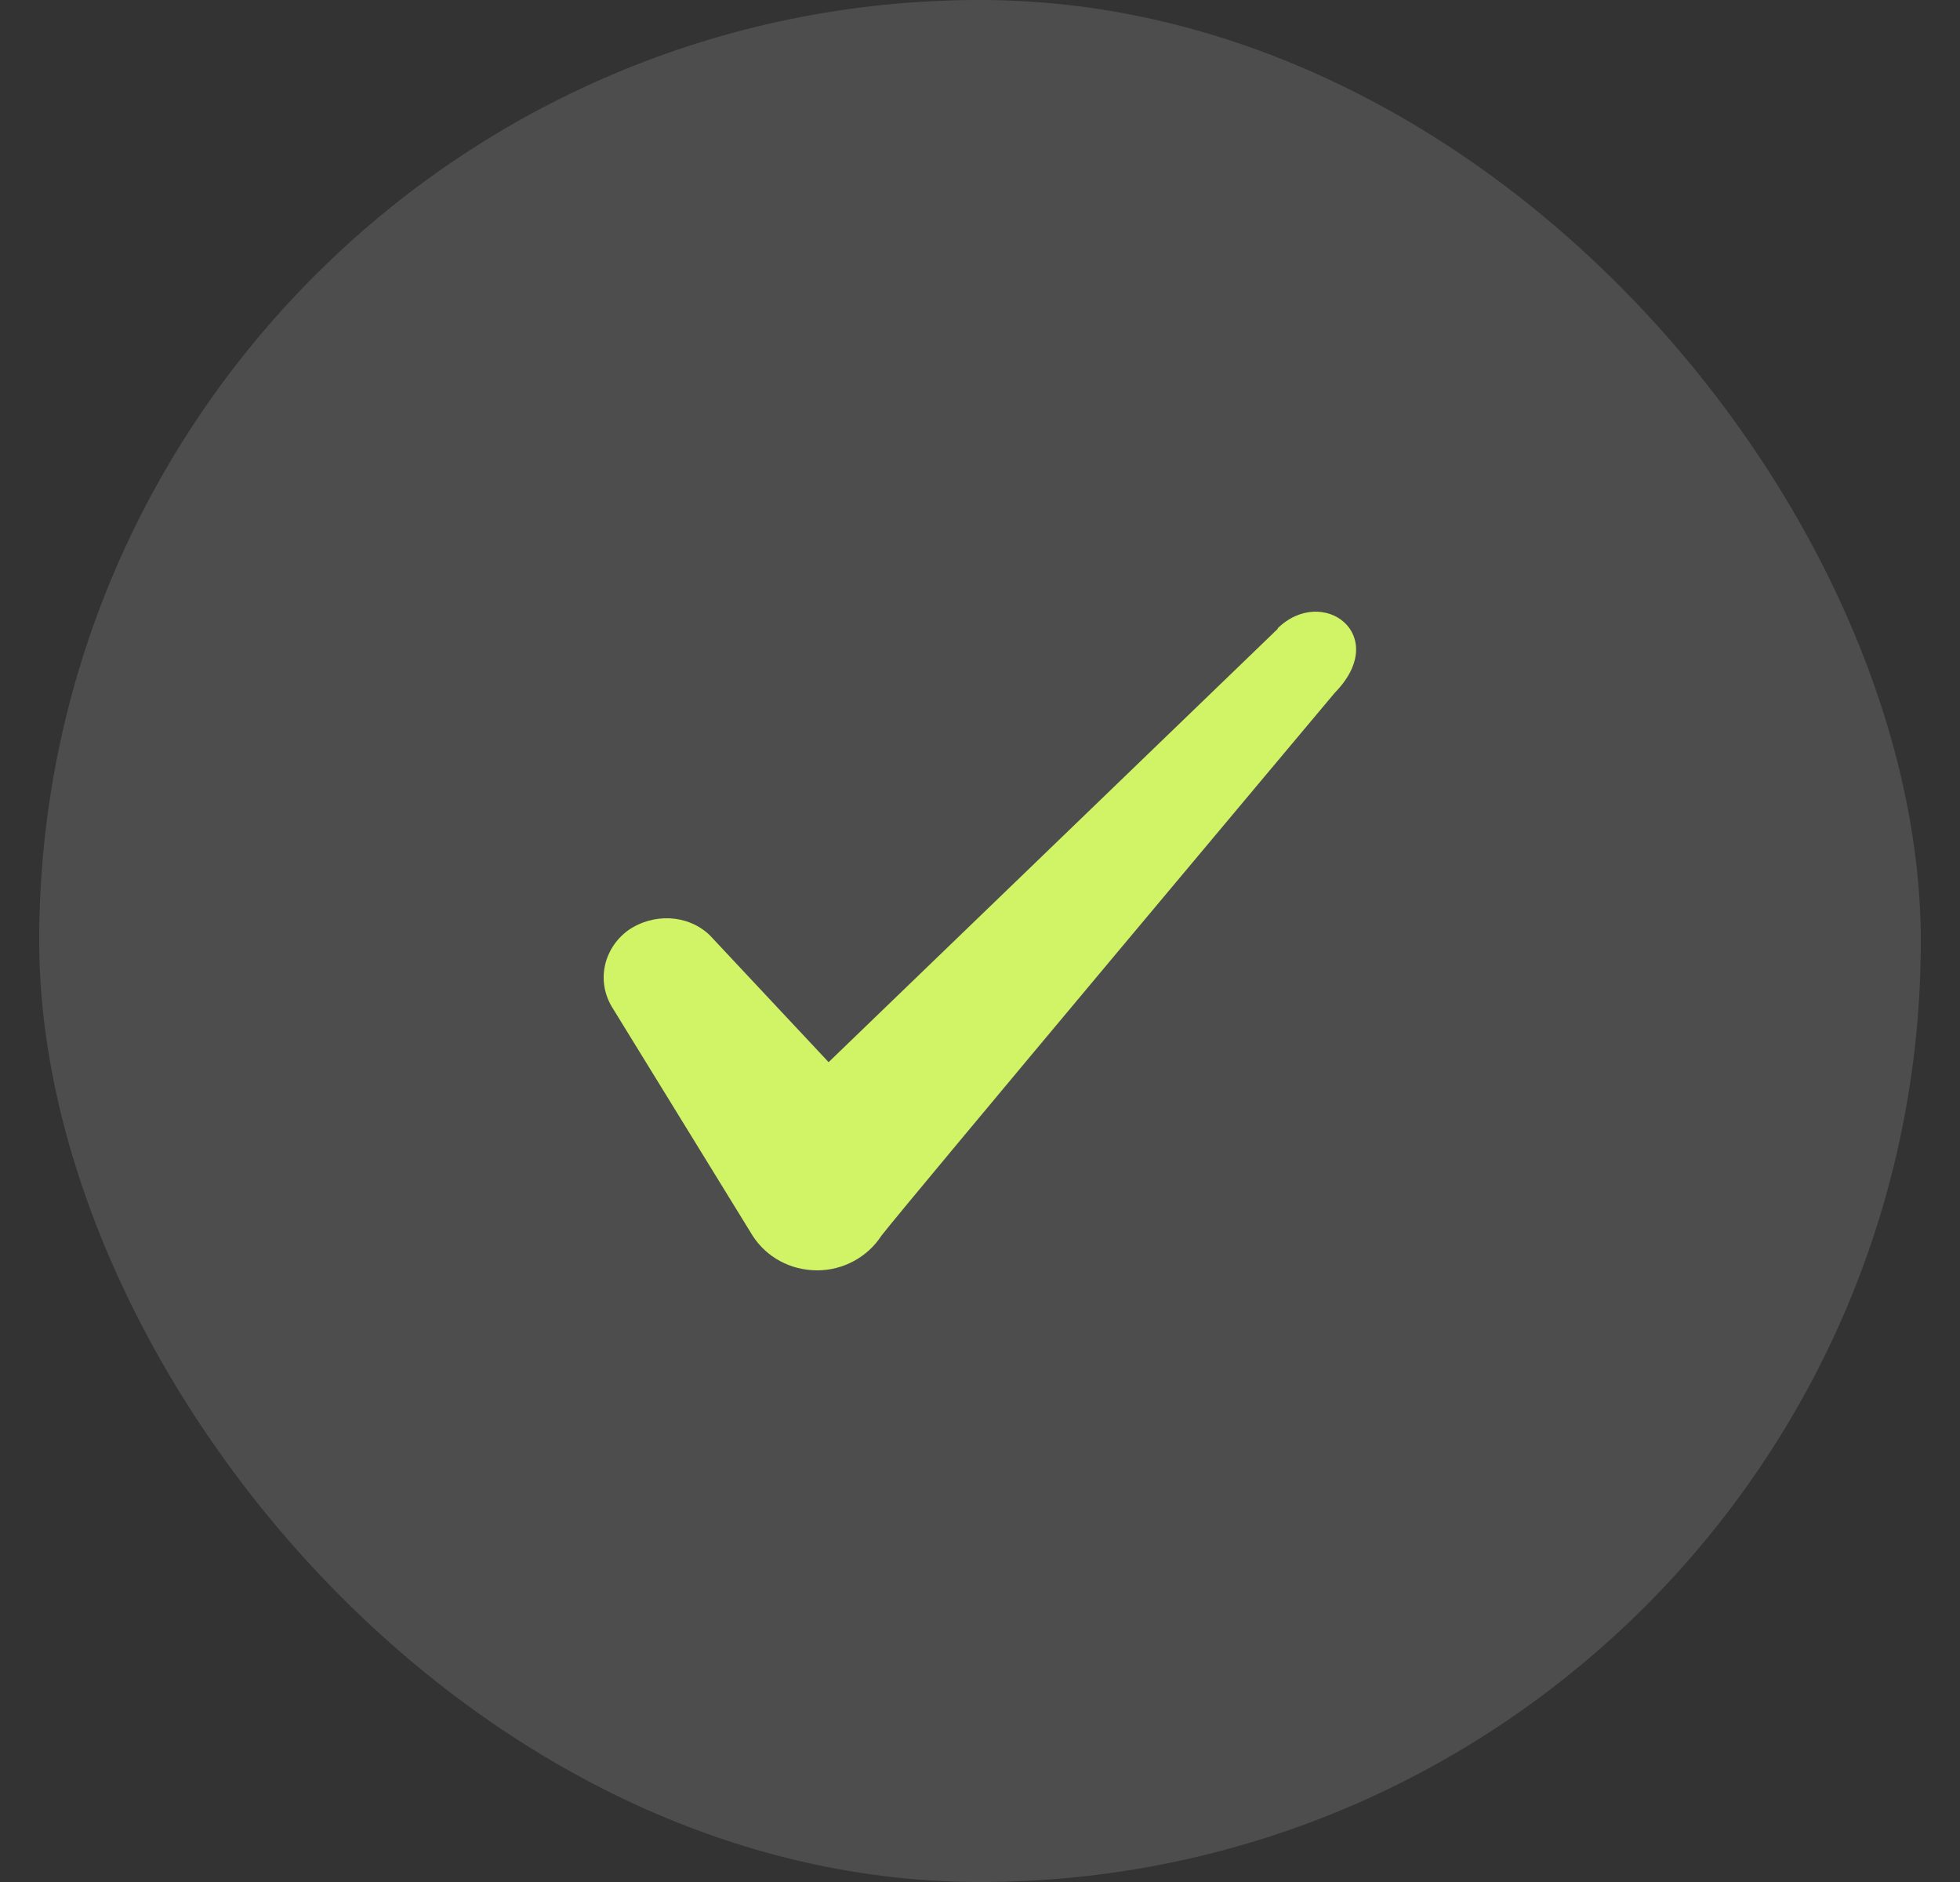
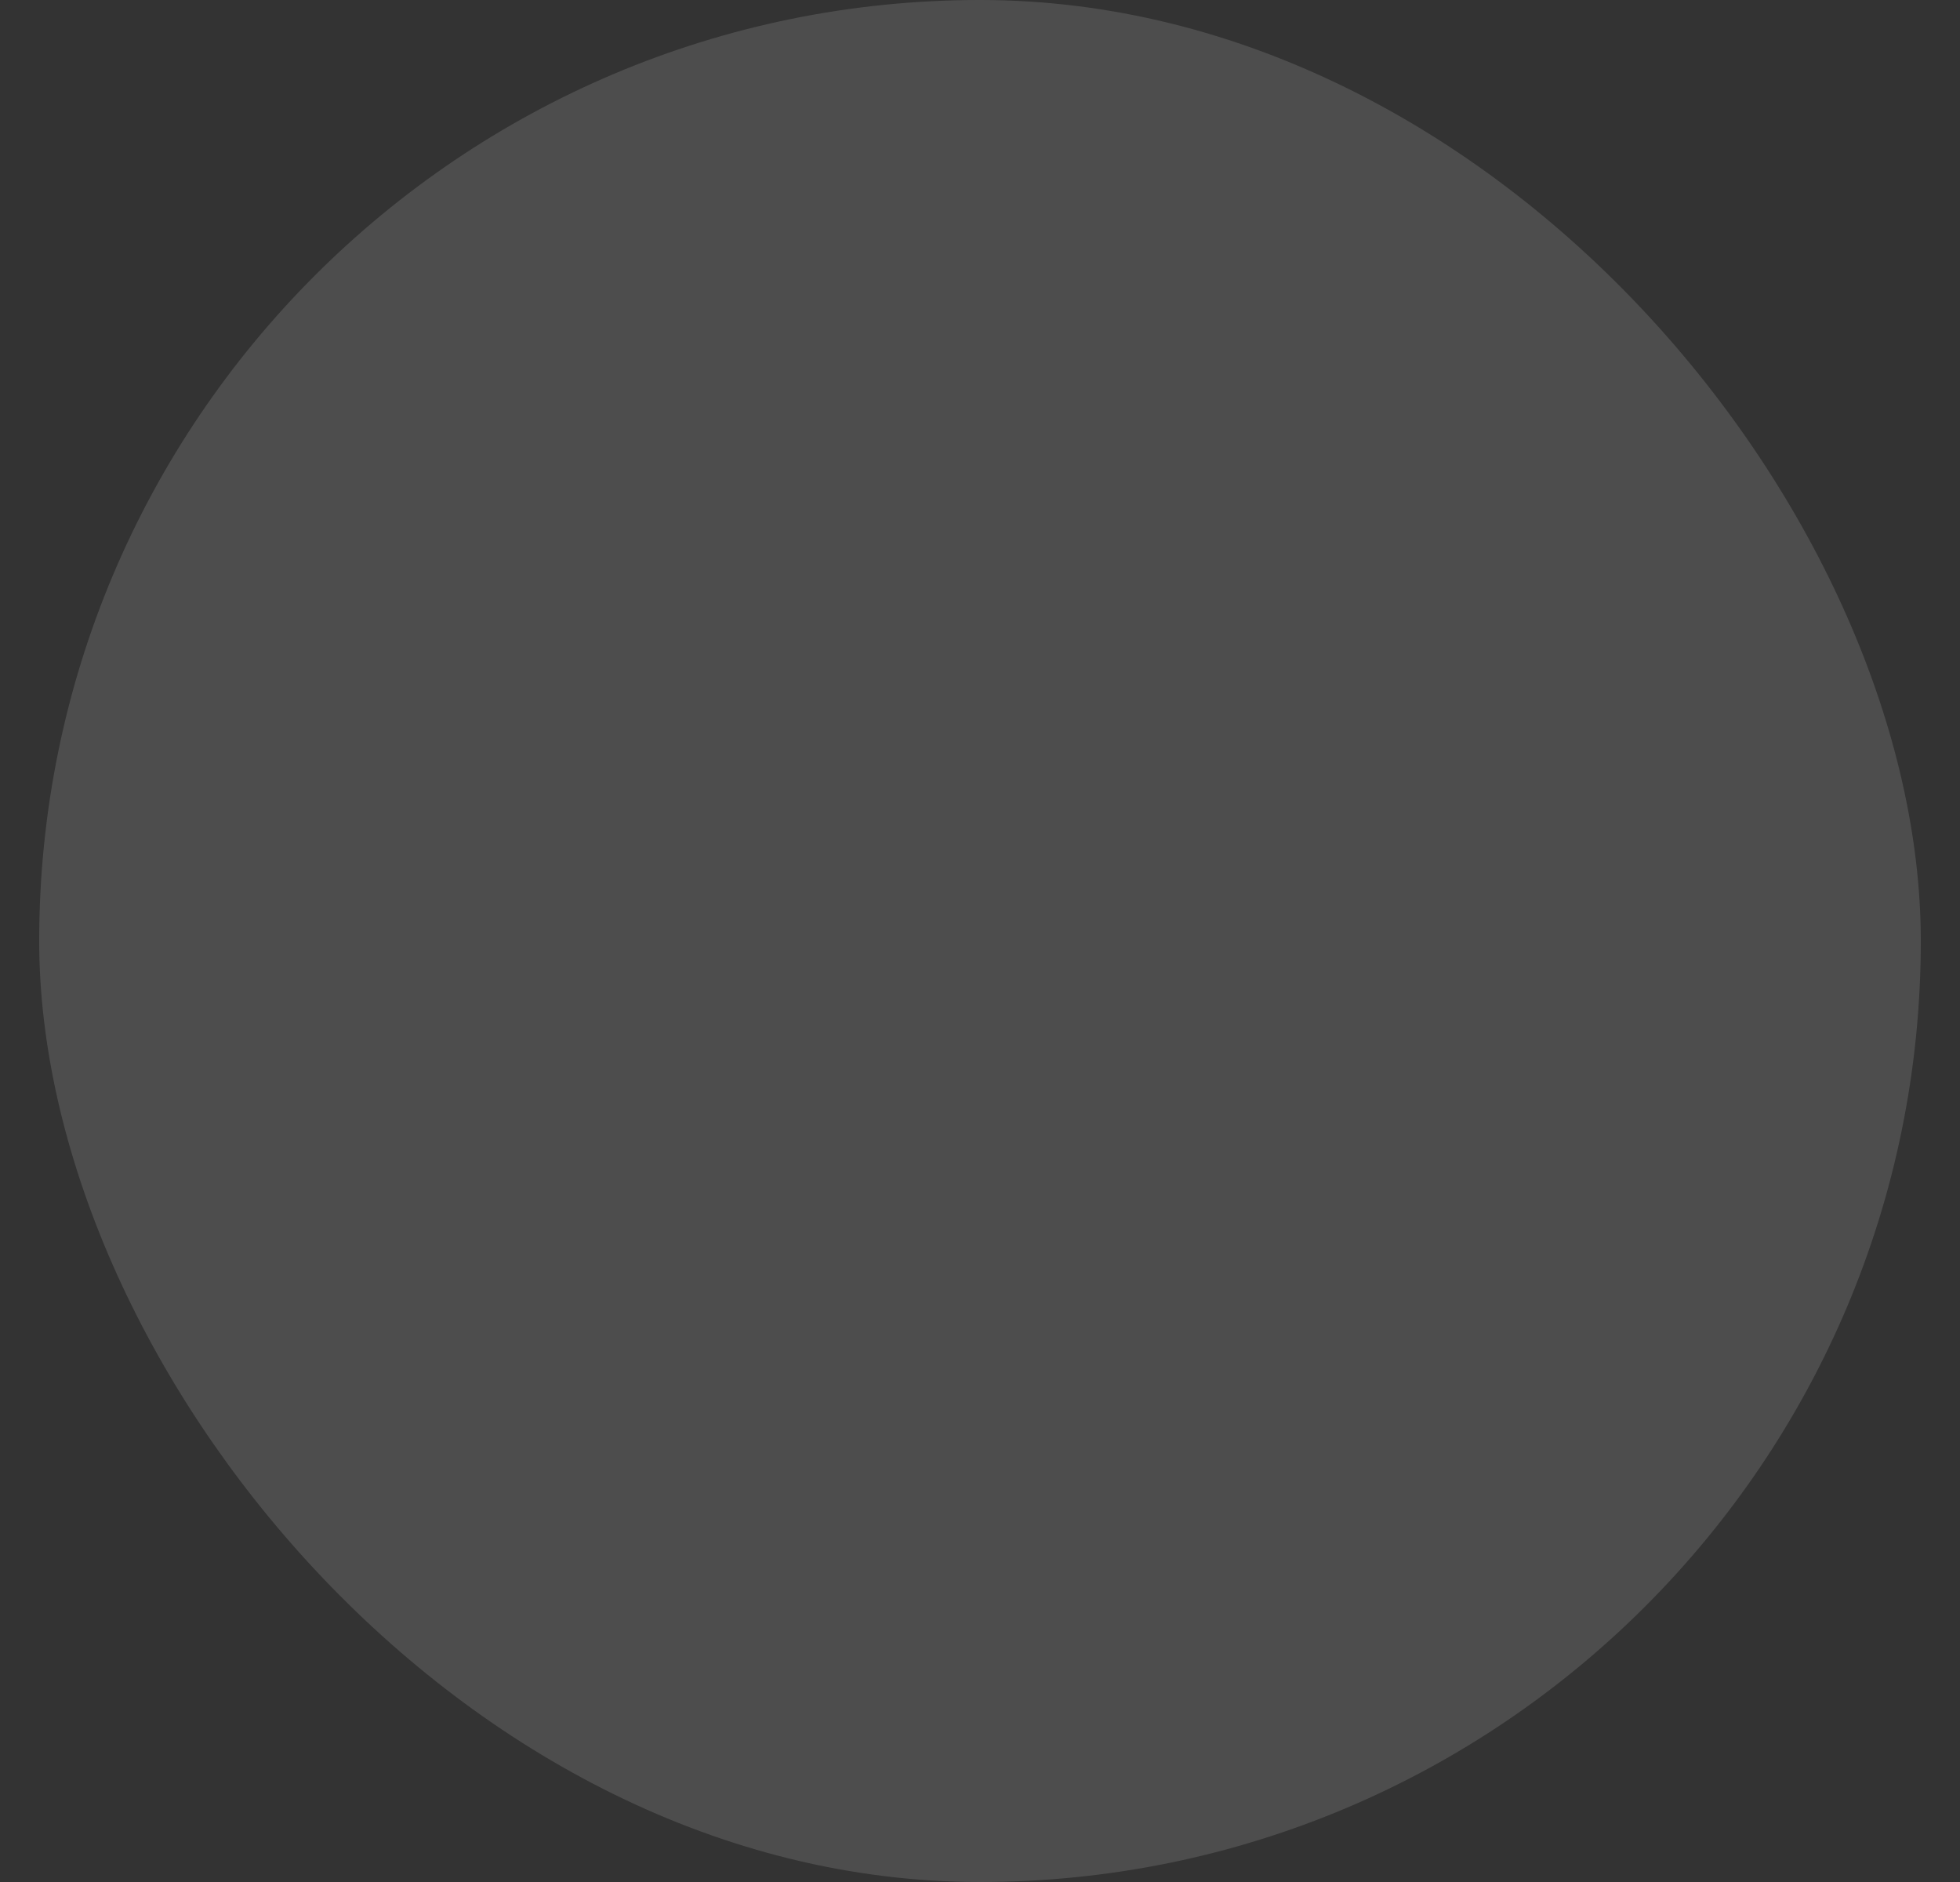
<svg xmlns="http://www.w3.org/2000/svg" width="25" height="24" viewBox="0 0 25 24" fill="none">
  <rect x="0" y="0" width="25" height="24" fill="#333333" stroke="none" />
  <rect x="0.5" width="24" height="24" rx="12" fill="white" fill-opacity="0.13" />
-   <path fill-rule="evenodd" clip-rule="evenodd" d="M16.297 8.02L10.569 13.545L9.049 11.922C8.769 11.658 8.329 11.642 8.009 11.866C7.697 12.098 7.609 12.506 7.801 12.834L9.601 15.76C9.777 16.032 10.081 16.2 10.425 16.2C10.753 16.2 11.065 16.032 11.241 15.76C11.529 15.384 17.025 8.835 17.025 8.835C17.745 8.099 16.873 7.452 16.297 8.012V8.02Z" fill="#D1F366" />
</svg>